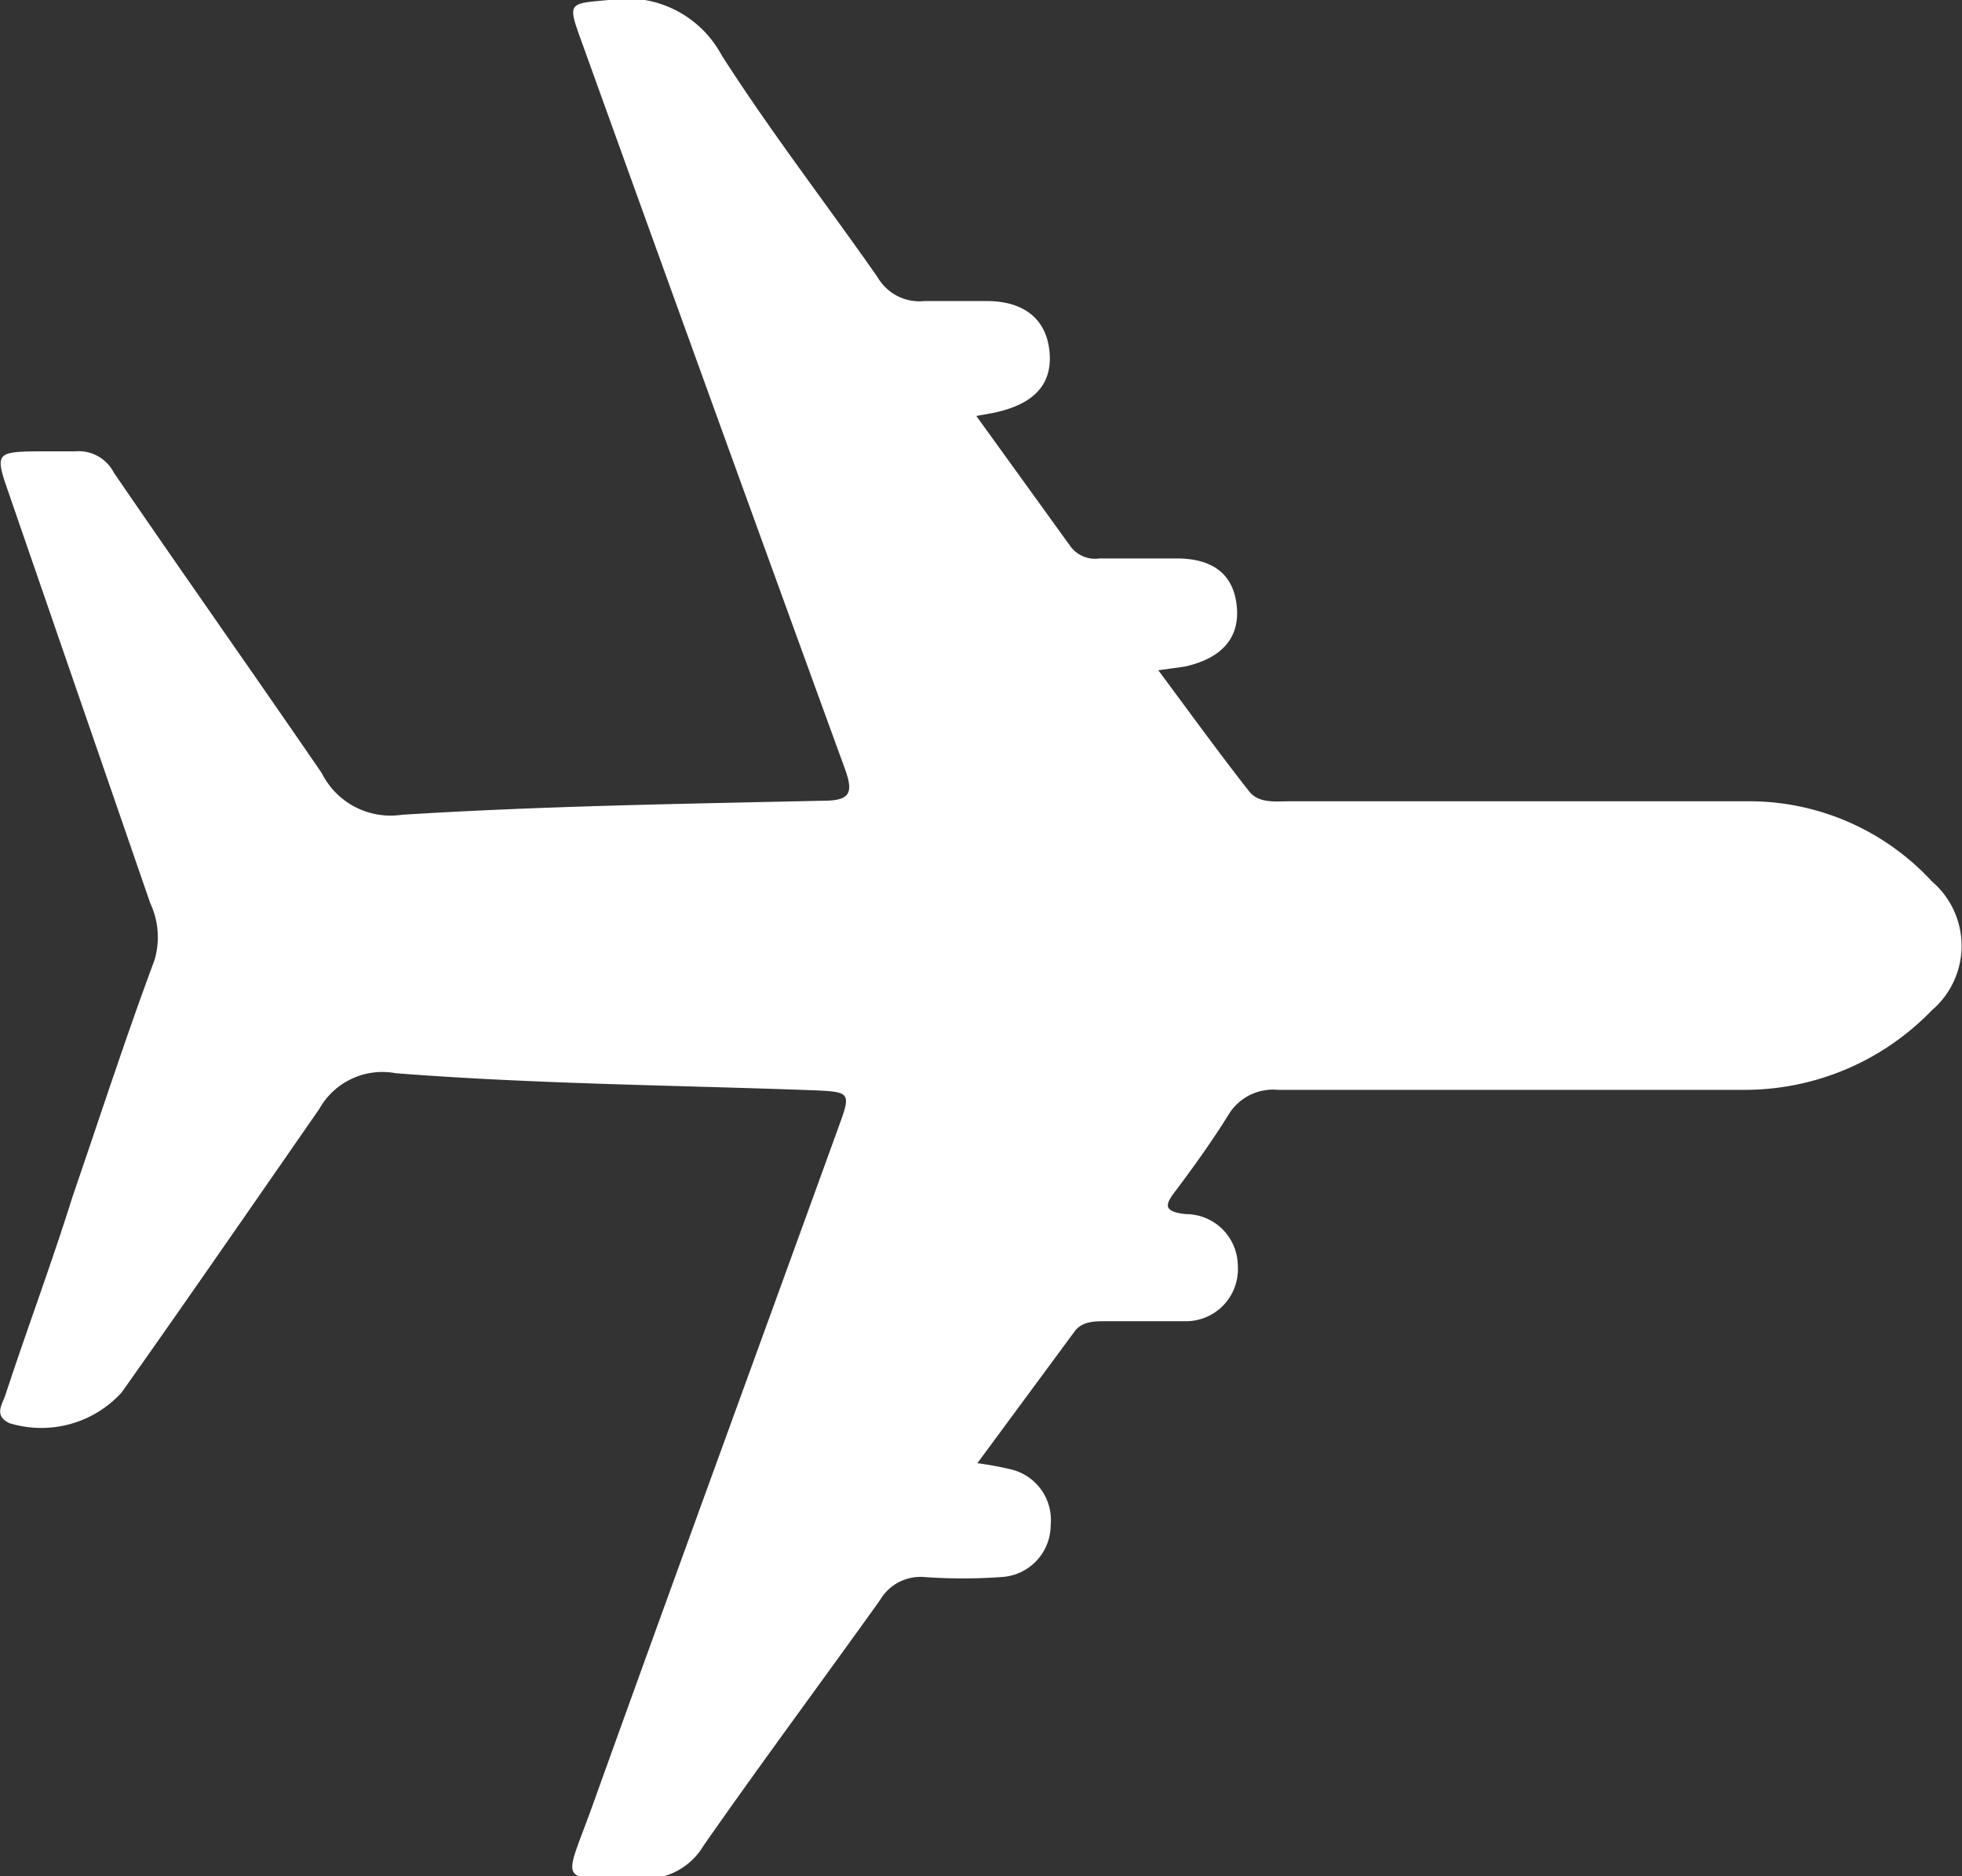
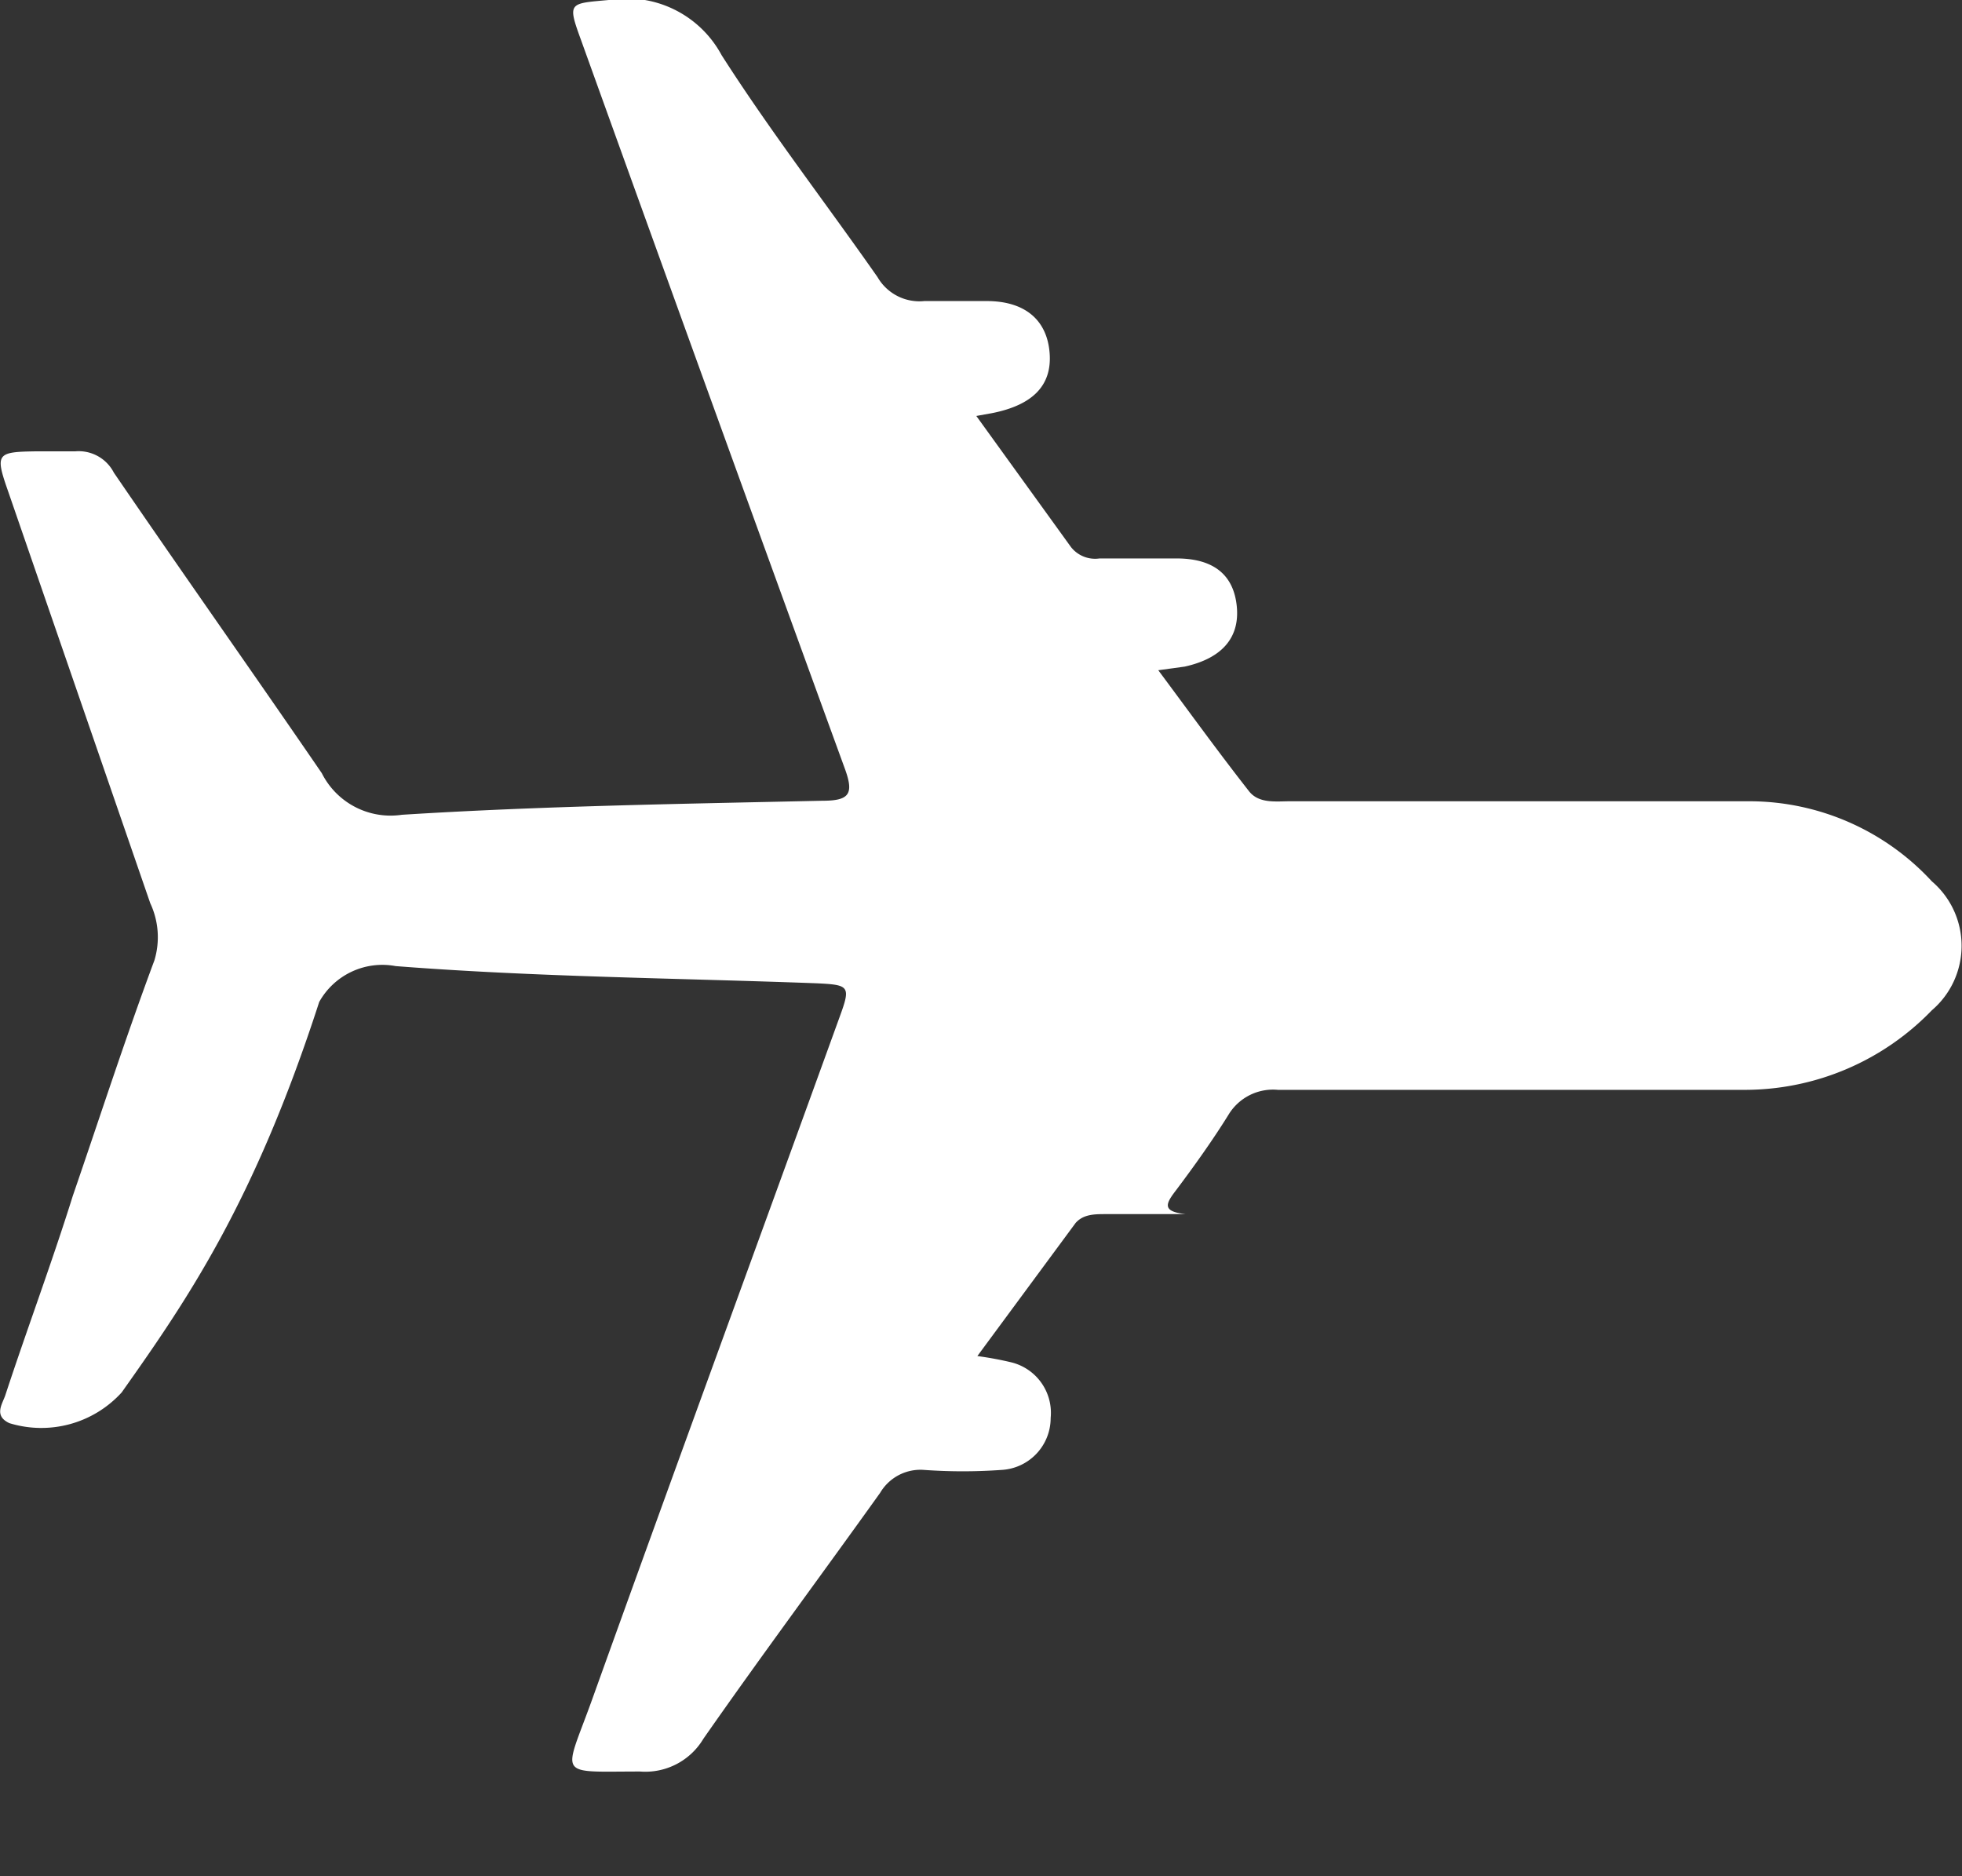
<svg xmlns="http://www.w3.org/2000/svg" id="Layer_1" data-name="Layer 1" viewBox="0 0 37.74 36.08">
  <rect x="0" y="0" width="37.74" height="36.08" fill="#333333" stroke="none" />
  <defs>
    <style>.cls-1{fill:#fff;}</style>
  </defs>
  <title>plan</title>
-   <path class="cls-1" d="M18.78,8l1.82,2.52a.59.59,0,0,0,.55.22c.5,0,1,0,1.48,0,.72,0,1.1.32,1.16.92s-.28,1-1,1.16l-.51.07c.61.82,1.16,1.58,1.74,2.32.19.25.52.2.8.2,2.95,0,5.9,0,8.84,0a4.78,4.78,0,0,1,3.5,1.54,1.63,1.63,0,0,1,0,2.48,5,5,0,0,1-3.58,1.53c-3,0-6,0-9,0a1,1,0,0,0-.95.48c-.31.5-.67,1-1,1.44-.2.26-.3.42.18.47a1,1,0,0,1,1,1,1,1,0,0,1-1,1.06c-.51,0-1,0-1.54,0-.21,0-.43,0-.58.17l-1.89,2.56a6.57,6.57,0,0,1,.65.12,1,1,0,0,1,.76,1.07,1,1,0,0,1-.95,1,10.43,10.43,0,0,1-1.48,0,.9.9,0,0,0-.85.44c-1.13,1.58-2.29,3.14-3.4,4.73a1.3,1.3,0,0,1-1.22.63c-1.61,0-1.47.13-.94-1.33,1.58-4.4,3.19-8.79,4.78-13.18.22-.6.19-.62-.46-.65-2.69-.1-5.39-.12-8.08-.33a1.39,1.39,0,0,0-1.47.69C4.89,23.13,3.6,25,2.34,26.78a2.09,2.09,0,0,1-2.16.59c-.3-.14-.14-.36-.08-.53C.52,25.56,1,24.28,1.4,23c.52-1.51,1-3,1.57-4.53a1.54,1.54,0,0,0-.08-1.1L.16,9.46c-.26-.74-.23-.77.55-.78h.74a.76.76,0,0,1,.74.41c1.32,1.93,2.67,3.84,4,5.78a1.48,1.48,0,0,0,1.54.8c2.7-.17,5.4-.21,8.09-.27.52,0,.61-.13.43-.62q-2.55-7-5.07-14c-.27-.74-.24-.71.53-.78a2.07,2.07,0,0,1,2.17,1.06c.94,1.47,2,2.84,3,4.27a.93.93,0,0,0,.9.46c.4,0,.8,0,1.2,0,.72,0,1.16.35,1.21,1s-.36,1-1.08,1.15Z" />
+   <path class="cls-1" d="M18.78,8l1.82,2.52a.59.59,0,0,0,.55.22c.5,0,1,0,1.48,0,.72,0,1.1.32,1.16.92s-.28,1-1,1.16l-.51.07c.61.82,1.16,1.58,1.74,2.32.19.25.52.2.8.2,2.95,0,5.9,0,8.84,0a4.78,4.78,0,0,1,3.5,1.54,1.63,1.63,0,0,1,0,2.48,5,5,0,0,1-3.58,1.53c-3,0-6,0-9,0a1,1,0,0,0-.95.48c-.31.5-.67,1-1,1.44-.2.26-.3.42.18.47c-.51,0-1,0-1.54,0-.21,0-.43,0-.58.17l-1.89,2.56a6.57,6.57,0,0,1,.65.12,1,1,0,0,1,.76,1.07,1,1,0,0,1-.95,1,10.43,10.43,0,0,1-1.48,0,.9.9,0,0,0-.85.44c-1.13,1.58-2.29,3.14-3.4,4.73a1.3,1.3,0,0,1-1.22.63c-1.61,0-1.47.13-.94-1.33,1.58-4.4,3.19-8.79,4.78-13.18.22-.6.19-.62-.46-.65-2.69-.1-5.39-.12-8.08-.33a1.39,1.39,0,0,0-1.47.69C4.89,23.13,3.6,25,2.34,26.78a2.09,2.09,0,0,1-2.16.59c-.3-.14-.14-.36-.08-.53C.52,25.56,1,24.28,1.4,23c.52-1.51,1-3,1.57-4.53a1.54,1.54,0,0,0-.08-1.1L.16,9.46c-.26-.74-.23-.77.55-.78h.74a.76.76,0,0,1,.74.41c1.32,1.93,2.67,3.84,4,5.78a1.48,1.48,0,0,0,1.54.8c2.7-.17,5.4-.21,8.09-.27.52,0,.61-.13.43-.62q-2.55-7-5.07-14c-.27-.74-.24-.71.53-.78a2.07,2.07,0,0,1,2.17,1.06c.94,1.47,2,2.84,3,4.27a.93.93,0,0,0,.9.46c.4,0,.8,0,1.2,0,.72,0,1.16.35,1.21,1s-.36,1-1.08,1.15Z" />
</svg>